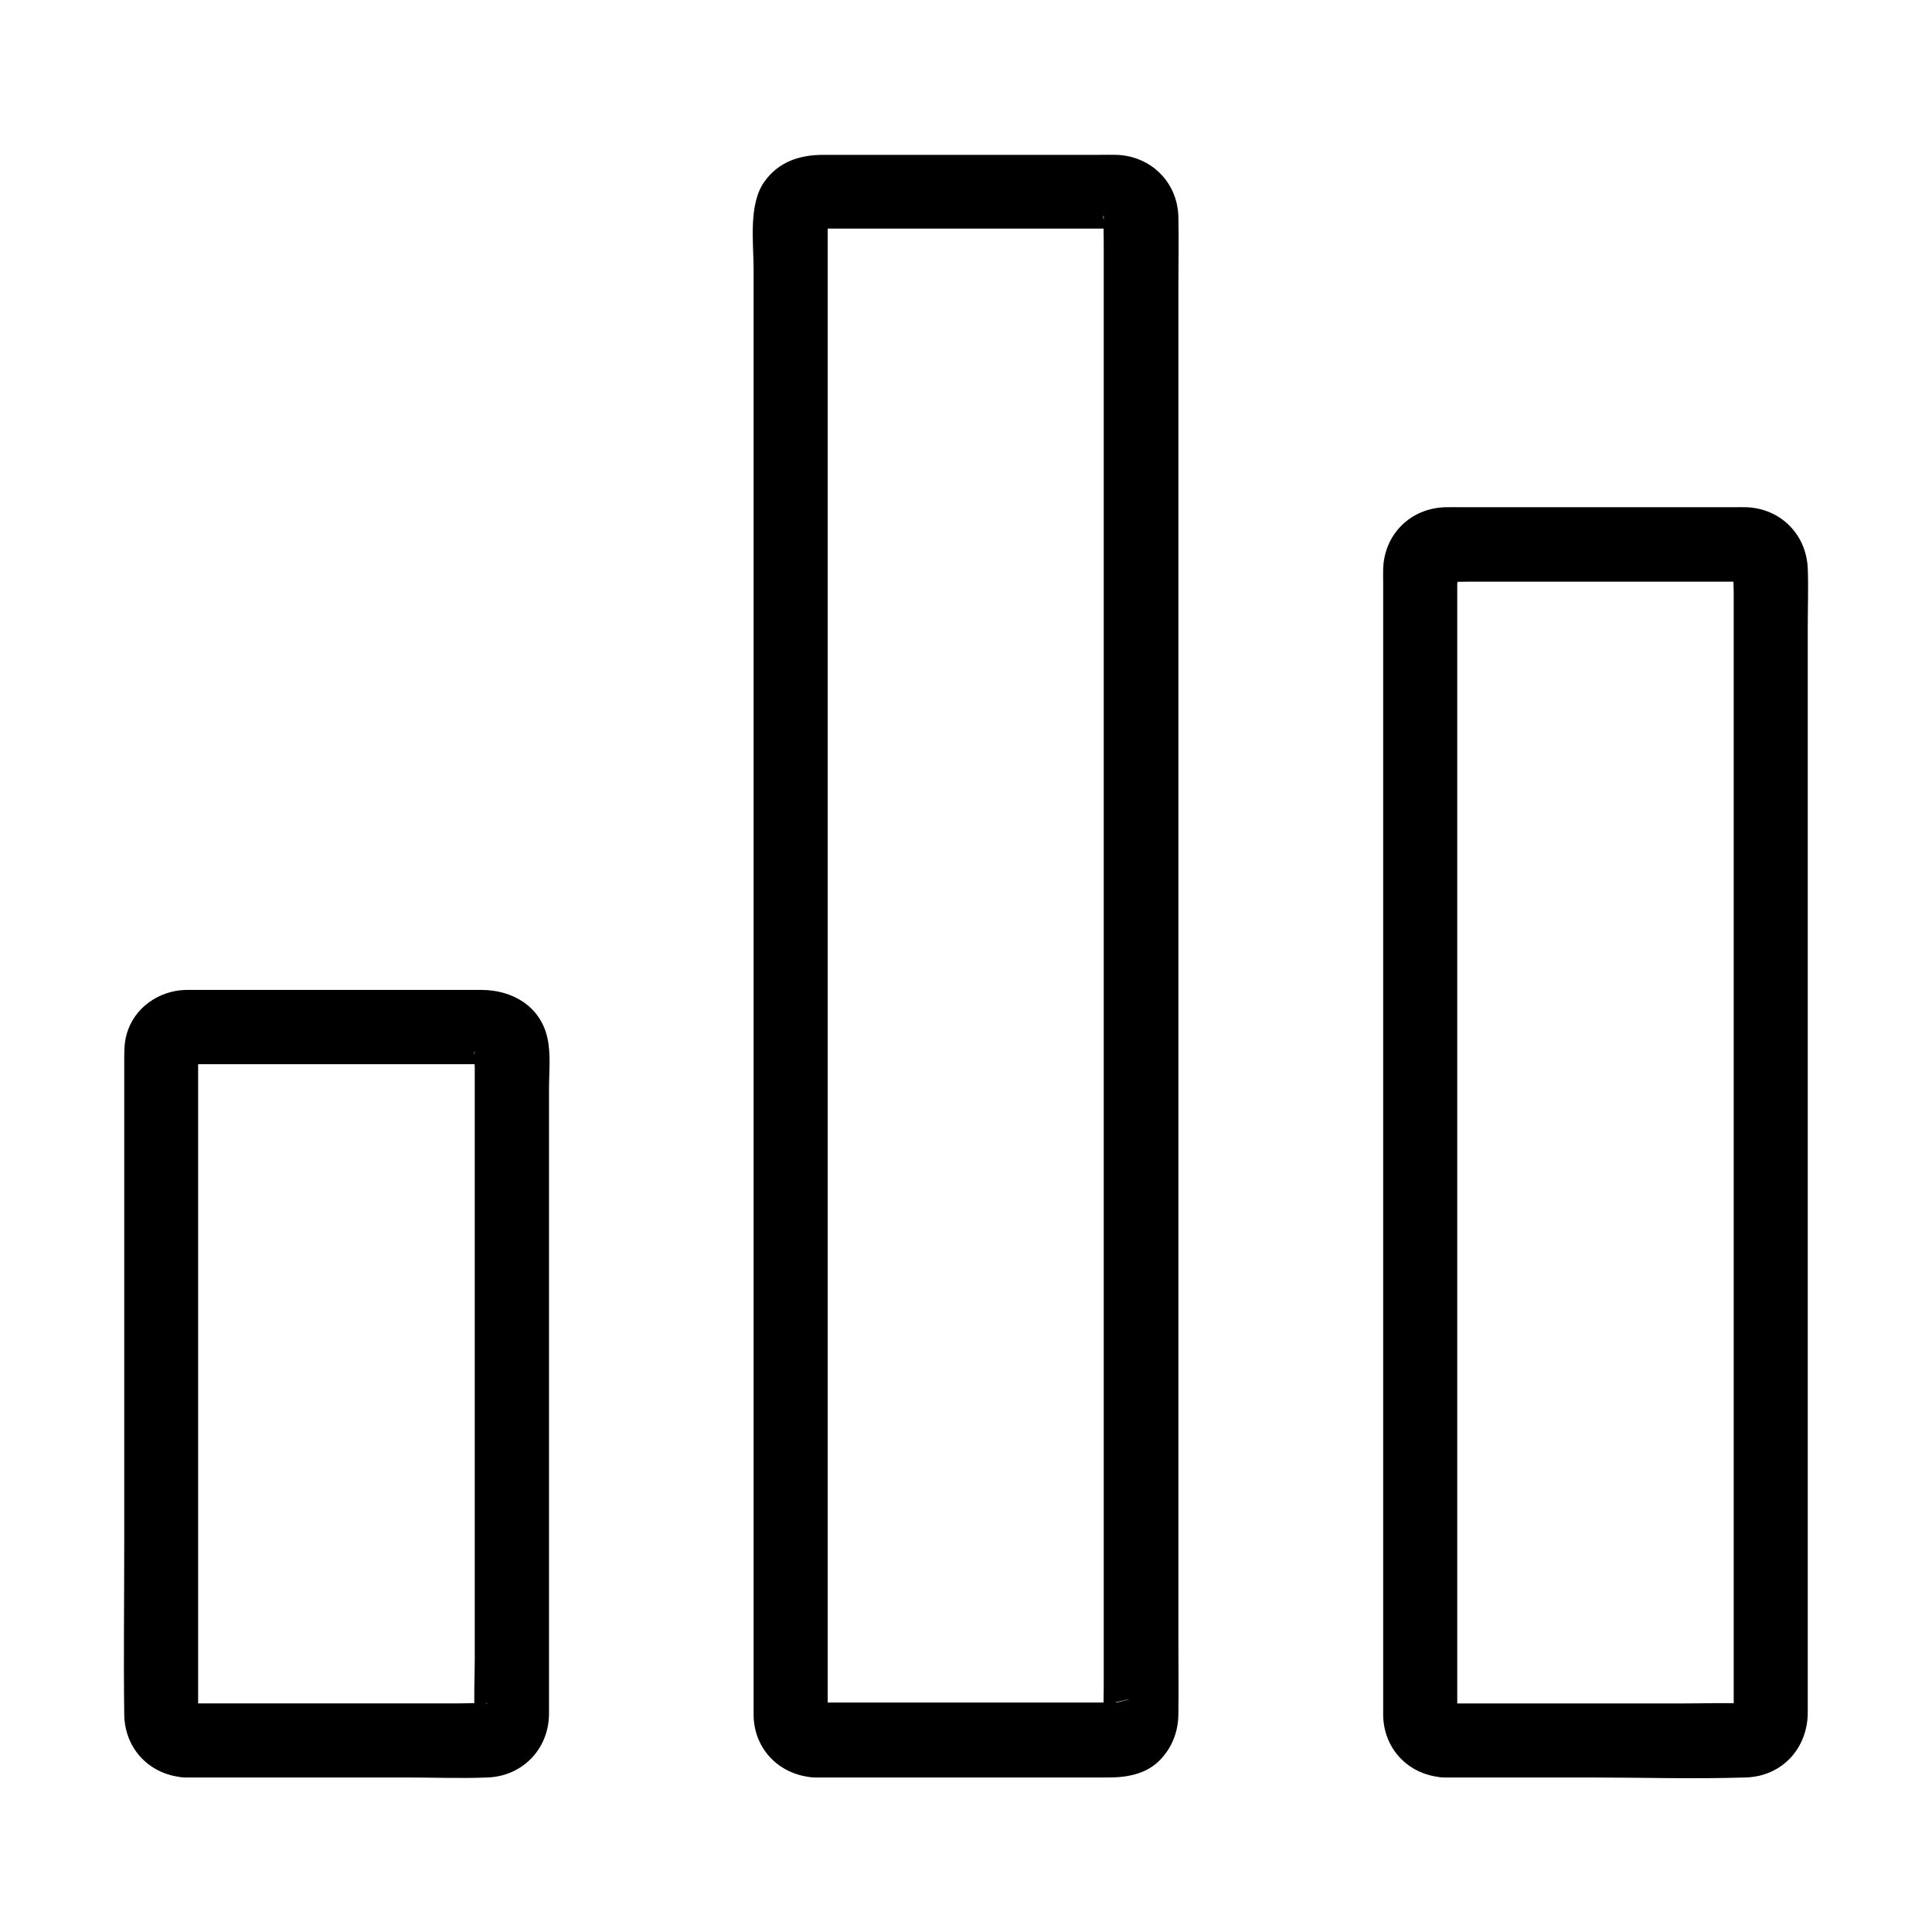
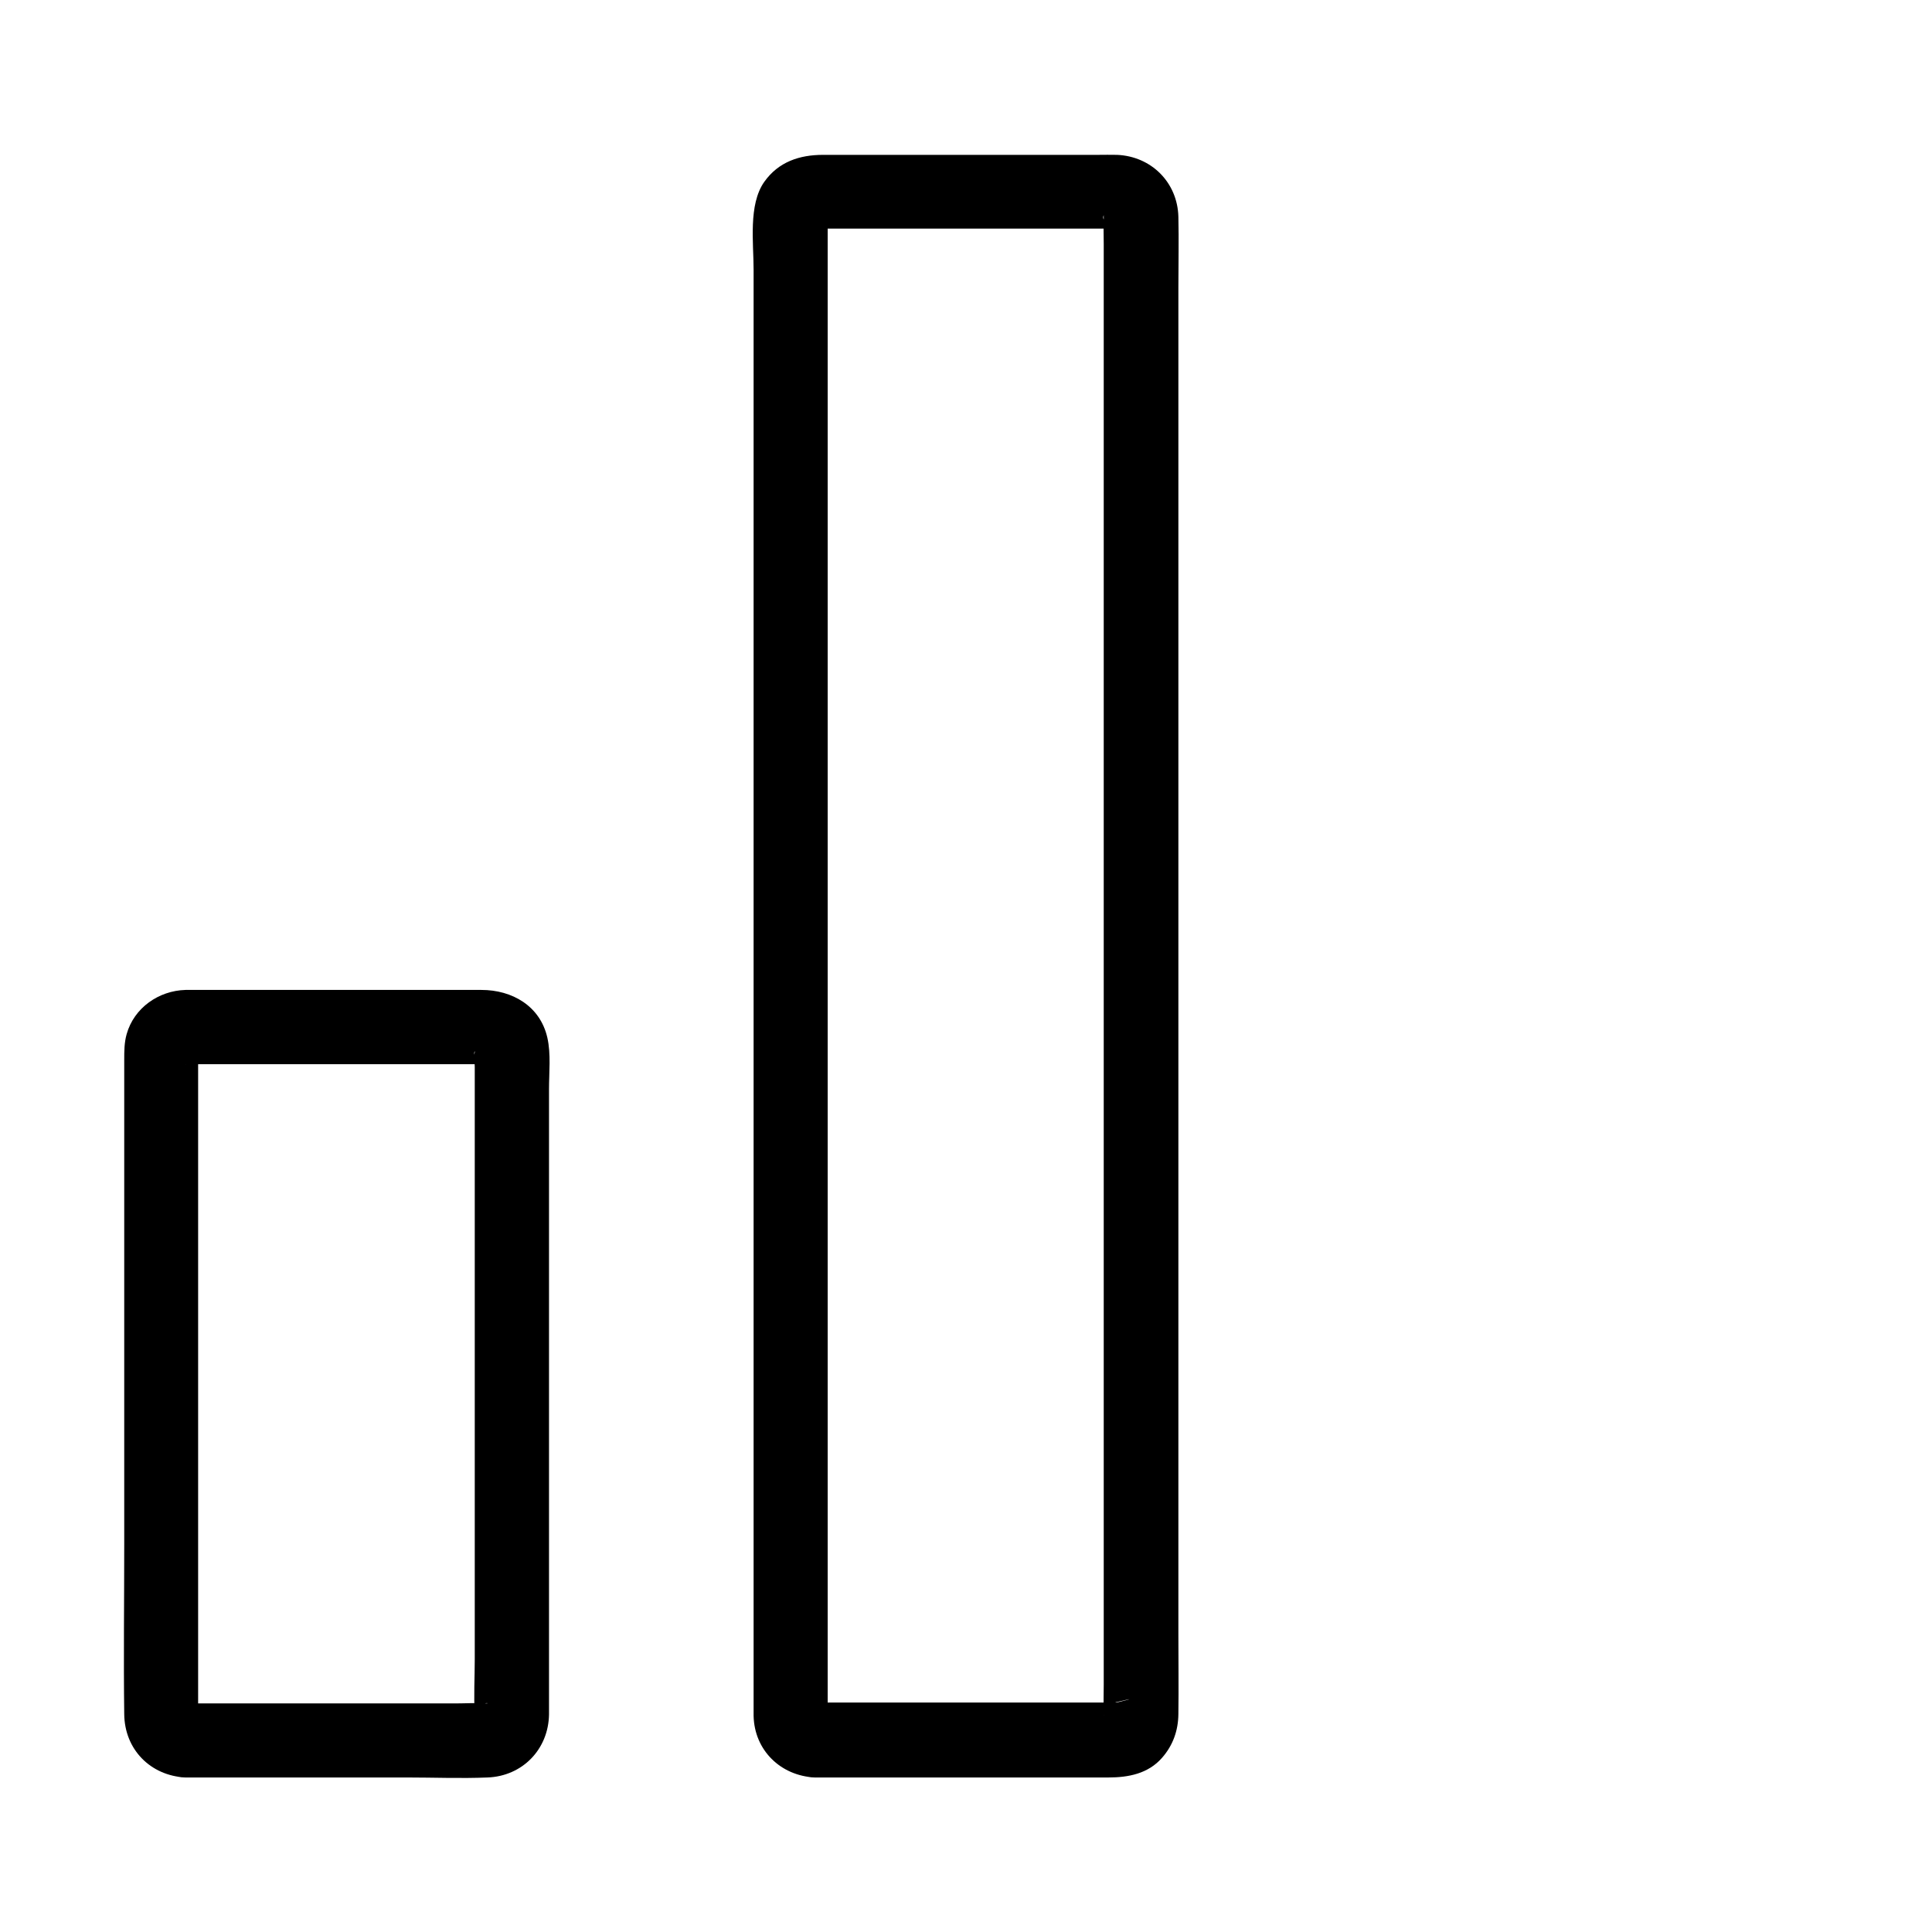
<svg xmlns="http://www.w3.org/2000/svg" fill="#000000" width="800px" height="800px" version="1.1" viewBox="144 144 512 512">
  <g>
-     <path d="m526.74 615.05h38.328c13.824 0 27.75 0.441 41.574 0 9.645-0.297 16.383-7.723 16.434-17.172v-6.988-31.242-47.527-56.531-57.711-50.973-37.047c0-5.019 0.195-10.086 0-15.152-0.344-9.055-7.184-15.941-16.234-16.285-1.133-0.051-2.262 0-3.394 0h-21.059-50.922c-1.523 0-3-0.051-4.527 0-9.102 0.297-16.039 7.086-16.383 16.234-0.051 1.23 0 2.508 0 3.789v25.977 44.43 54.906 58.156 53.48 40.984 21.207 1.23c0.293 9.102 7.129 15.793 16.184 16.234 5.164 0.246 10.086-4.723 9.84-9.84-0.246-5.559-4.328-9.543-9.84-9.84 0.297 0 2.262 0.641 0.738 0.051-0.051 0 1.871 0.887 0.934 0.344-1.031-0.543 0.984 0.984 1.18 1.133 0.836 0.688 0.297 0.492 0.051 0 0.098 0.246 0.738 2.215 0.344 0.59l0.195 1.328c0.051-0.098 0-0.246 0-0.344 0.098-0.641 0-1.379 0-2.016v-8.707-33.16-48.07-55.793-56.285-49.594-35.621-10.281c0-1.031 0.441-3.199 0-4.184-0.098-0.195-0.246 1.328-0.195 1.277 0.051-0.297 0.395-1.379-0.098 0-0.543 1.477 0.836-0.492-0.297 0.59-0.492 0.441-0.836 0.887-1.426 1.277 1.477-0.934-1.523 0.395-0.395 0.098 1.133-0.297-1.477 0-0.887 0.148 0.148 0.051 0.395 0 0.543 0 1.871 0.098 3.738 0 5.609 0h23.125 47.824c0.738 0 1.477 0.051 2.215 0 1.133-0.051 0.492 0.051-0.641-0.195 0.297 0.051 1.379 0.395 0-0.098-1.477-0.543 0.492 0.836-0.59-0.297-0.441-0.492-0.887-0.836-1.277-1.426 0.836 1.379-0.098-0.441-0.195-0.688 0.492 1.379-0.195-0.441-0.051-0.688-0.051 0.098 0 0.297 0 0.395-0.195 1.871 0 3.887 0 5.758v28.488 44.918 54.809 56.582 51.906 39.703 20.32c0 0.297-0.148 0.934 0 1.18-0.098-0.195 0.641-2.262 0.051-0.688 0 0.051 0.887-1.871 0.344-0.934-0.492 0.934 0.59-0.789 0.59-0.789 1.477-1.477 1.18-0.738 0.492-0.441 0.395-0.148 0.789-0.344 1.18-0.492-0.836 0.195-0.836 0.195 0.051 0.051 1.082-0.344 0.492-0.098-0.098-0.098-5.312-0.195-10.629 0-15.941 0h-52.594-10.824c-5.164 0-10.086 4.527-9.84 9.84 0.289 5.258 4.371 9.781 9.883 9.781z" />
    <path d="m359.95 615.05h51.906 25.879c5.266 0 10.527-0.984 14.219-5.215 2.902-3.297 4.281-7.231 4.328-11.562 0.098-7.133 0-14.27 0-21.402v-46.445-62.781-70.801-70.652-61.598-44.379c0-6.25 0.148-12.547 0-18.793-0.246-9.102-7.184-15.988-16.234-16.383-1.723-0.051-3.445 0-5.164 0h-29.273-33.605-9.891c-6.199 0-11.809 1.82-15.598 7.184-4.231 6.051-2.805 16.137-2.805 23.223v41.031 59.73 69.617 71.289 64.746 49.348 25.781 1.723c0.199 9.109 7.137 15.898 16.238 16.34 5.164 0.246 10.086-4.723 9.84-9.84-0.246-5.559-4.328-9.543-9.84-9.84 3.59 0.195-0.492-0.344 1.328 0.297 1.379 0.492-0.344-0.836 0.59 0.297 0.297 0.344 1.672 2.461 0.934 0.887 0.098 0.246 0.738 2.215 0.344 0.59 0-0.051 0.098 1.574 0.195 1.277 0.051-0.148 0-0.344 0-0.492 0.051-0.836 0-1.672 0-2.508v-10.527-39.852-57.91-68.34-70.504-64.402-50.578-28.832c0-0.934 0.051-1.918 0-2.856 0-0.195 0.051-0.441 0-0.641v-0.148c0-0.441-0.051 0-0.195 1.328 0.441-1.82-1.082 1.77-0.051 0.051-0.492 0.789-0.984 1.277-1.82 1.82 1.379-0.836-0.441 0.098-0.688 0.195 1.574-0.59-0.492 0.195-0.688 0.051 0.098 0.051 0.395 0 0.543 0 0.887 0.051 1.82 0 2.754 0h11.02 61.352 3.344c1.18 0 1.523 0.195-0.246-0.195 2.066 0.492-1.523-0.836-0.344-0.195 1.031 0.543-0.984-0.984-1.18-1.133-0.148-0.195-0.246-0.344-0.395-0.543 0.543 0.934 0.441 0.688-0.195-0.688 0.441 1.23-0.543 0-0.051-0.738v0.051c-0.051 0.148 0 0.395 0 0.543-0.098 2.312 0 4.676 0 6.988v34.195 54.219 66.566 70.699 66.566 54.66 34.883c0 2.461-0.098 4.969 0 7.43 0 0.195-0.051 0.441 0 0.641v0.098c-0.148-0.246 0.641-2.312 0.051-0.738 0.59-1.277 0.738-1.574 0.344-0.934s-0.195 0.344 0.59-0.789c0.246-0.246 1.918-1.082 0.492-0.441 2.066-0.984 1.277-0.492 0.59-0.344 9.742-2.312 1.477-0.148 1.277-0.195-0.148-0.051-0.441 0-0.59 0-0.934-0.051-1.918 0-2.856 0h-60.715-15.891c-5.164 0-10.086 4.527-9.84 9.84 0.402 5.508 4.484 10.031 9.996 10.031z" />
    <path d="m193.11 615.05h58.746c7.086 0 14.219 0.297 21.352 0 9.25-0.344 16.137-7.477 16.285-16.68v-4.871-58.008-75.816-27.059c0-4.379 0.543-9.297-0.441-13.629-1.918-8.414-9.348-12.645-17.465-12.645h-10.773-37.098-28.734-1.82c-7.086 0.195-13.629 4.723-15.598 11.711-0.641 2.262-0.641 4.527-0.641 6.84v51.711 76.652c0 15.008-0.195 30.012 0 45.02 0.098 9.348 6.938 16.281 16.188 16.773 5.164 0.246 10.086-4.723 9.84-9.84-0.246-5.559-4.328-9.543-9.84-9.84 0.441 0.051 0.887 0.148 1.328 0.195-1.031-0.297-0.836-0.195 0.59 0.344-0.688-0.344-0.934-1.031 0.492 0.441 1.426 1.477 0.738 1.18 0.441 0.492 0.148 0.395 0.344 0.789 0.492 1.18-0.246-1.031-0.246-0.789 0.051 0.738v-0.195c0.098-0.395 0-0.934 0-1.328v-6.445-24.305-72.914-61.105-7.379c0-0.984 0.492-3.984-0.195-1.18 0.395-1.625-0.246 0.344-0.344 0.59 0.098-0.195 0.195-0.344 0.344-0.543-0.395 0.789-0.984 1.379-1.82 1.82 0.59-0.344 1.426-0.59-0.688 0.195 1.672-0.59-0.543 0.246-0.738 0.051 0.051 0.051 0.344 0 0.441 0 0.934 0.098 1.969 0 2.902 0h12.152 63.27c0.934 0 2.461 0.344 0.051-0.195 0.688 0.148 1.477 0.641-0.59-0.344 1.426 0.688-0.297-0.195-0.492-0.441-0.246-0.344-0.492-0.688-0.738-1.031 0.543 0.934 0.441 0.688-0.195-0.688 0.441 1.23-0.543 0.051-0.051-0.738v0.195c-0.246 1.23 0 2.754 0 4.035v20.961 70.555 65.387c0 4.82-0.297 9.742 0 14.562 0.051 1.133 0 0.148 0.195-0.738-0.492 2.117 1.133-1.871 0.051-0.051 0.492-0.789 0.984-1.277 1.82-1.82-1.379 0.836 0.441-0.098 0.688-0.195-1.523 0.543 0.195-0.395 0.738-0.051-0.098-0.051-0.344 0-0.441 0-2.707-0.195-5.461 0-8.168 0h-66.273-5.164c-5.164 0-10.086 4.527-9.84 9.84 0.098 5.262 4.18 9.785 9.691 9.785z" />
  </g>
</svg>